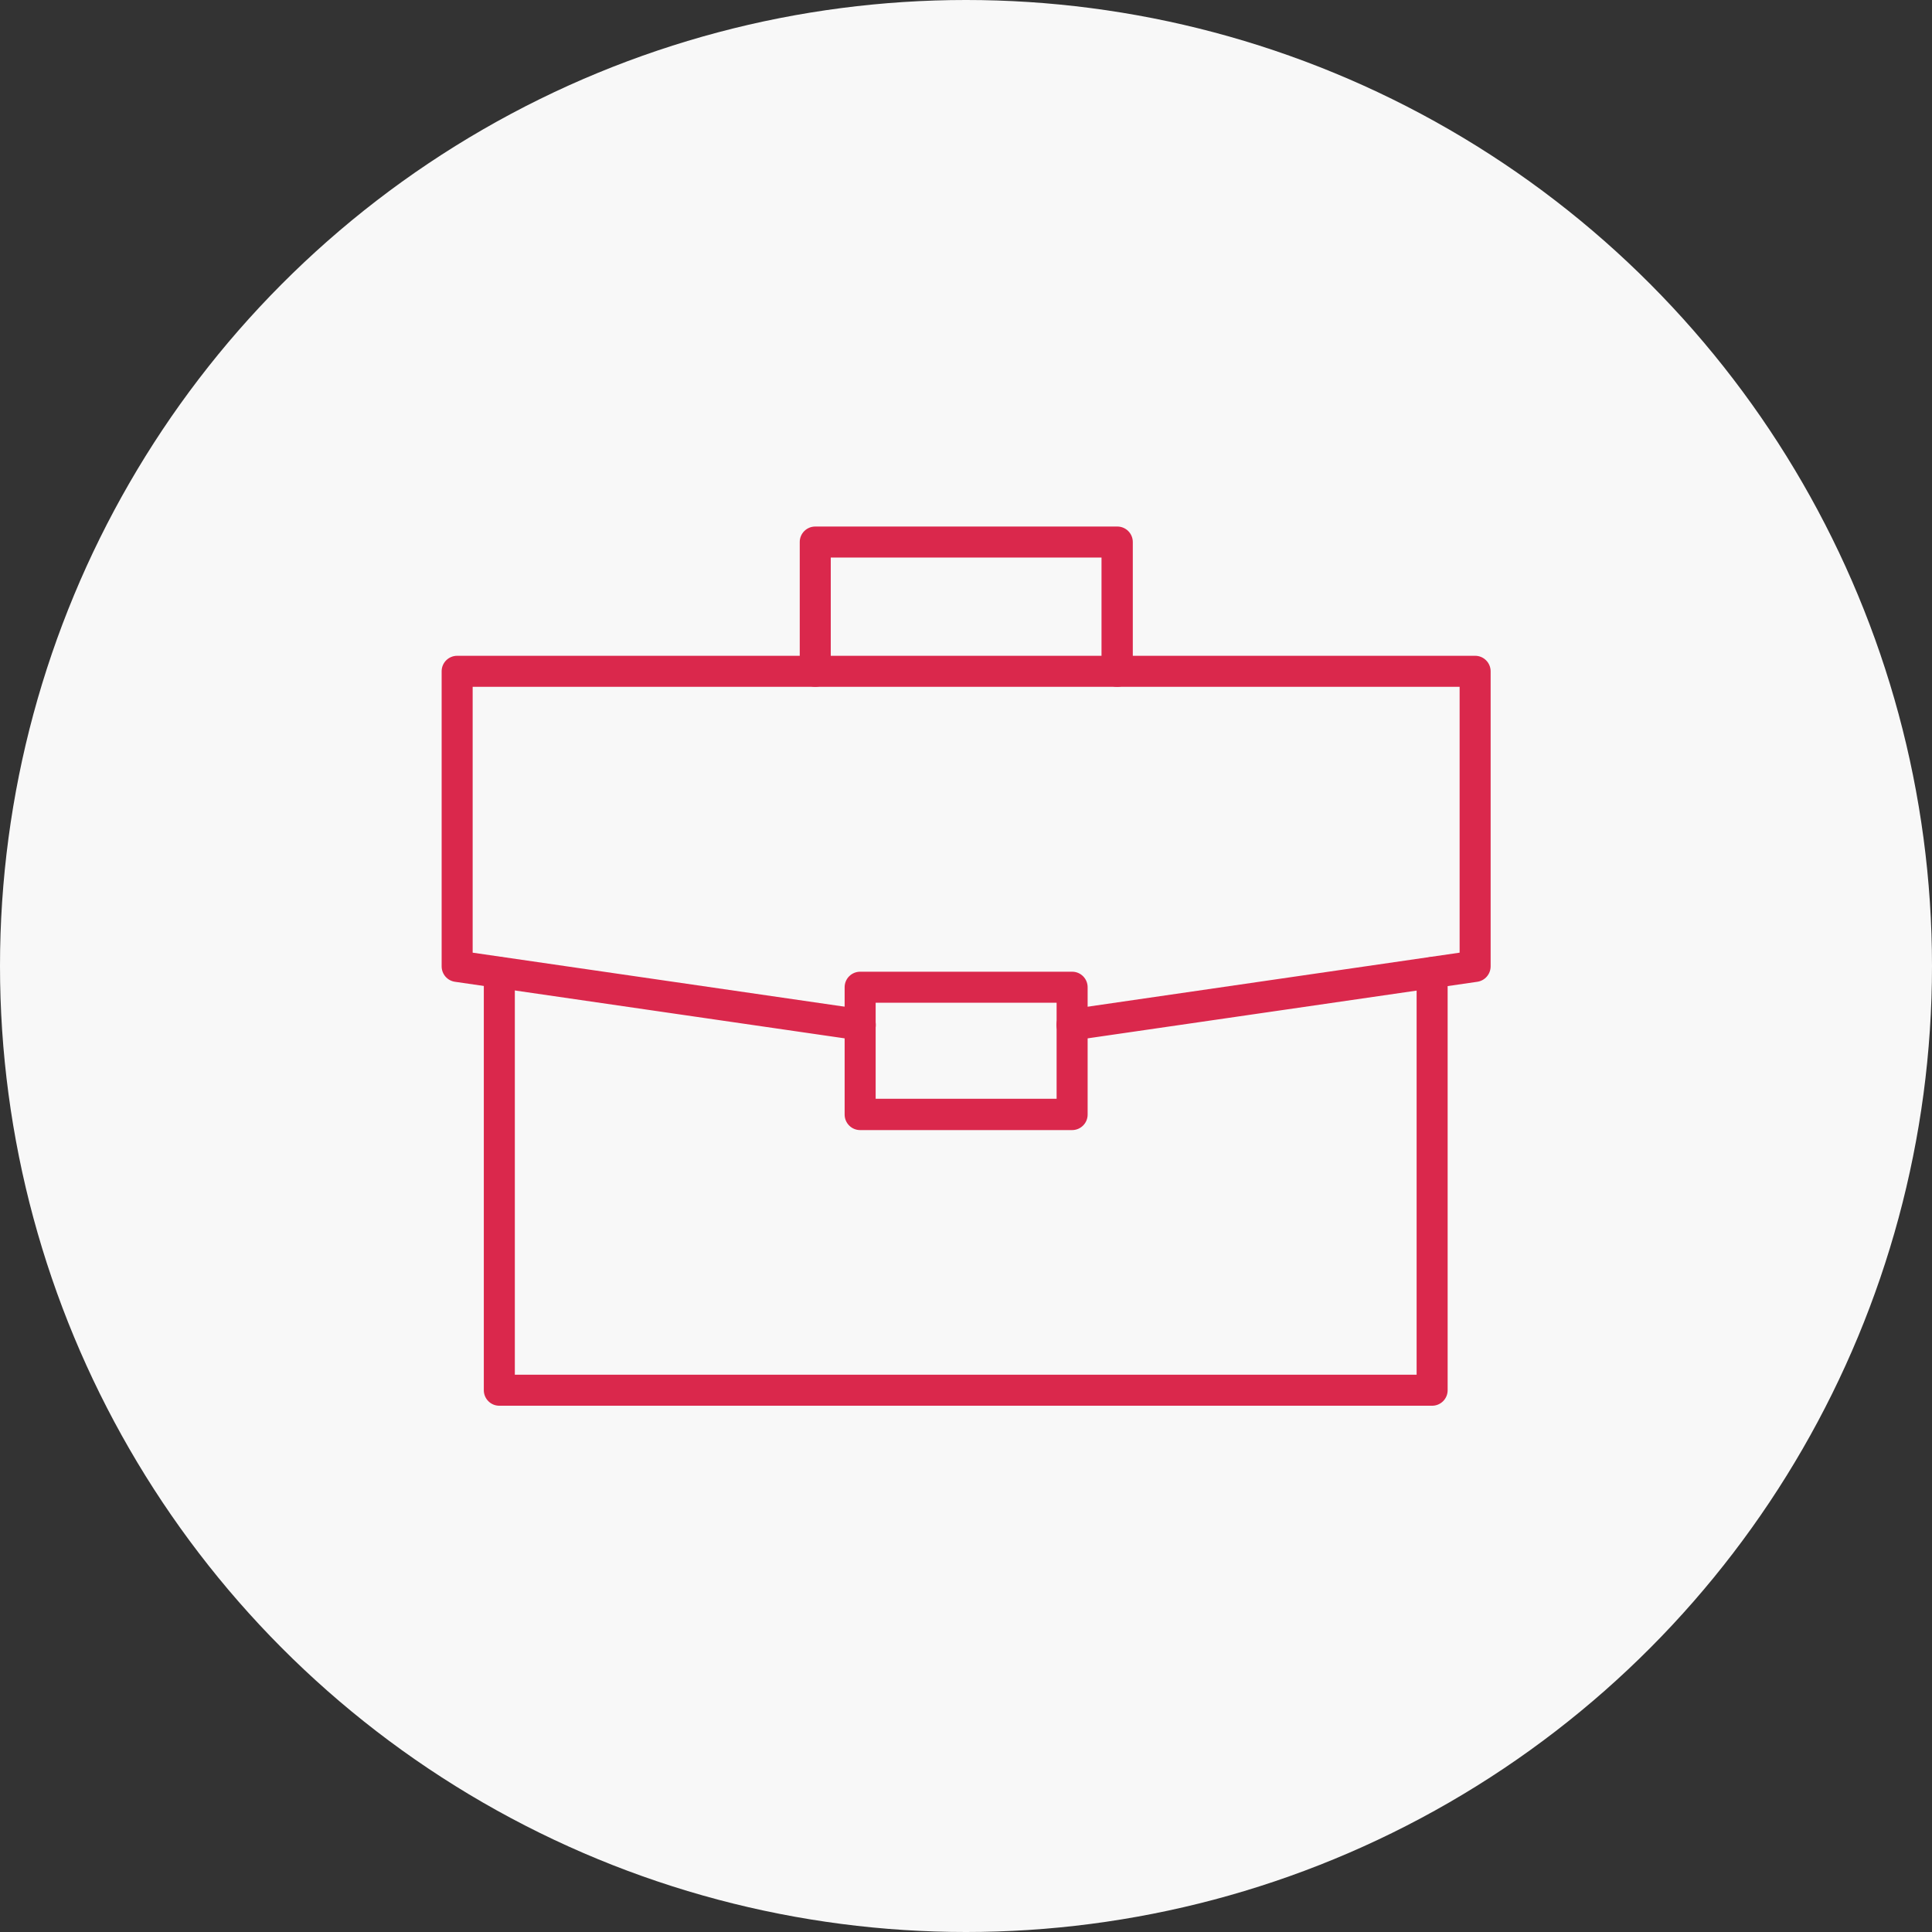
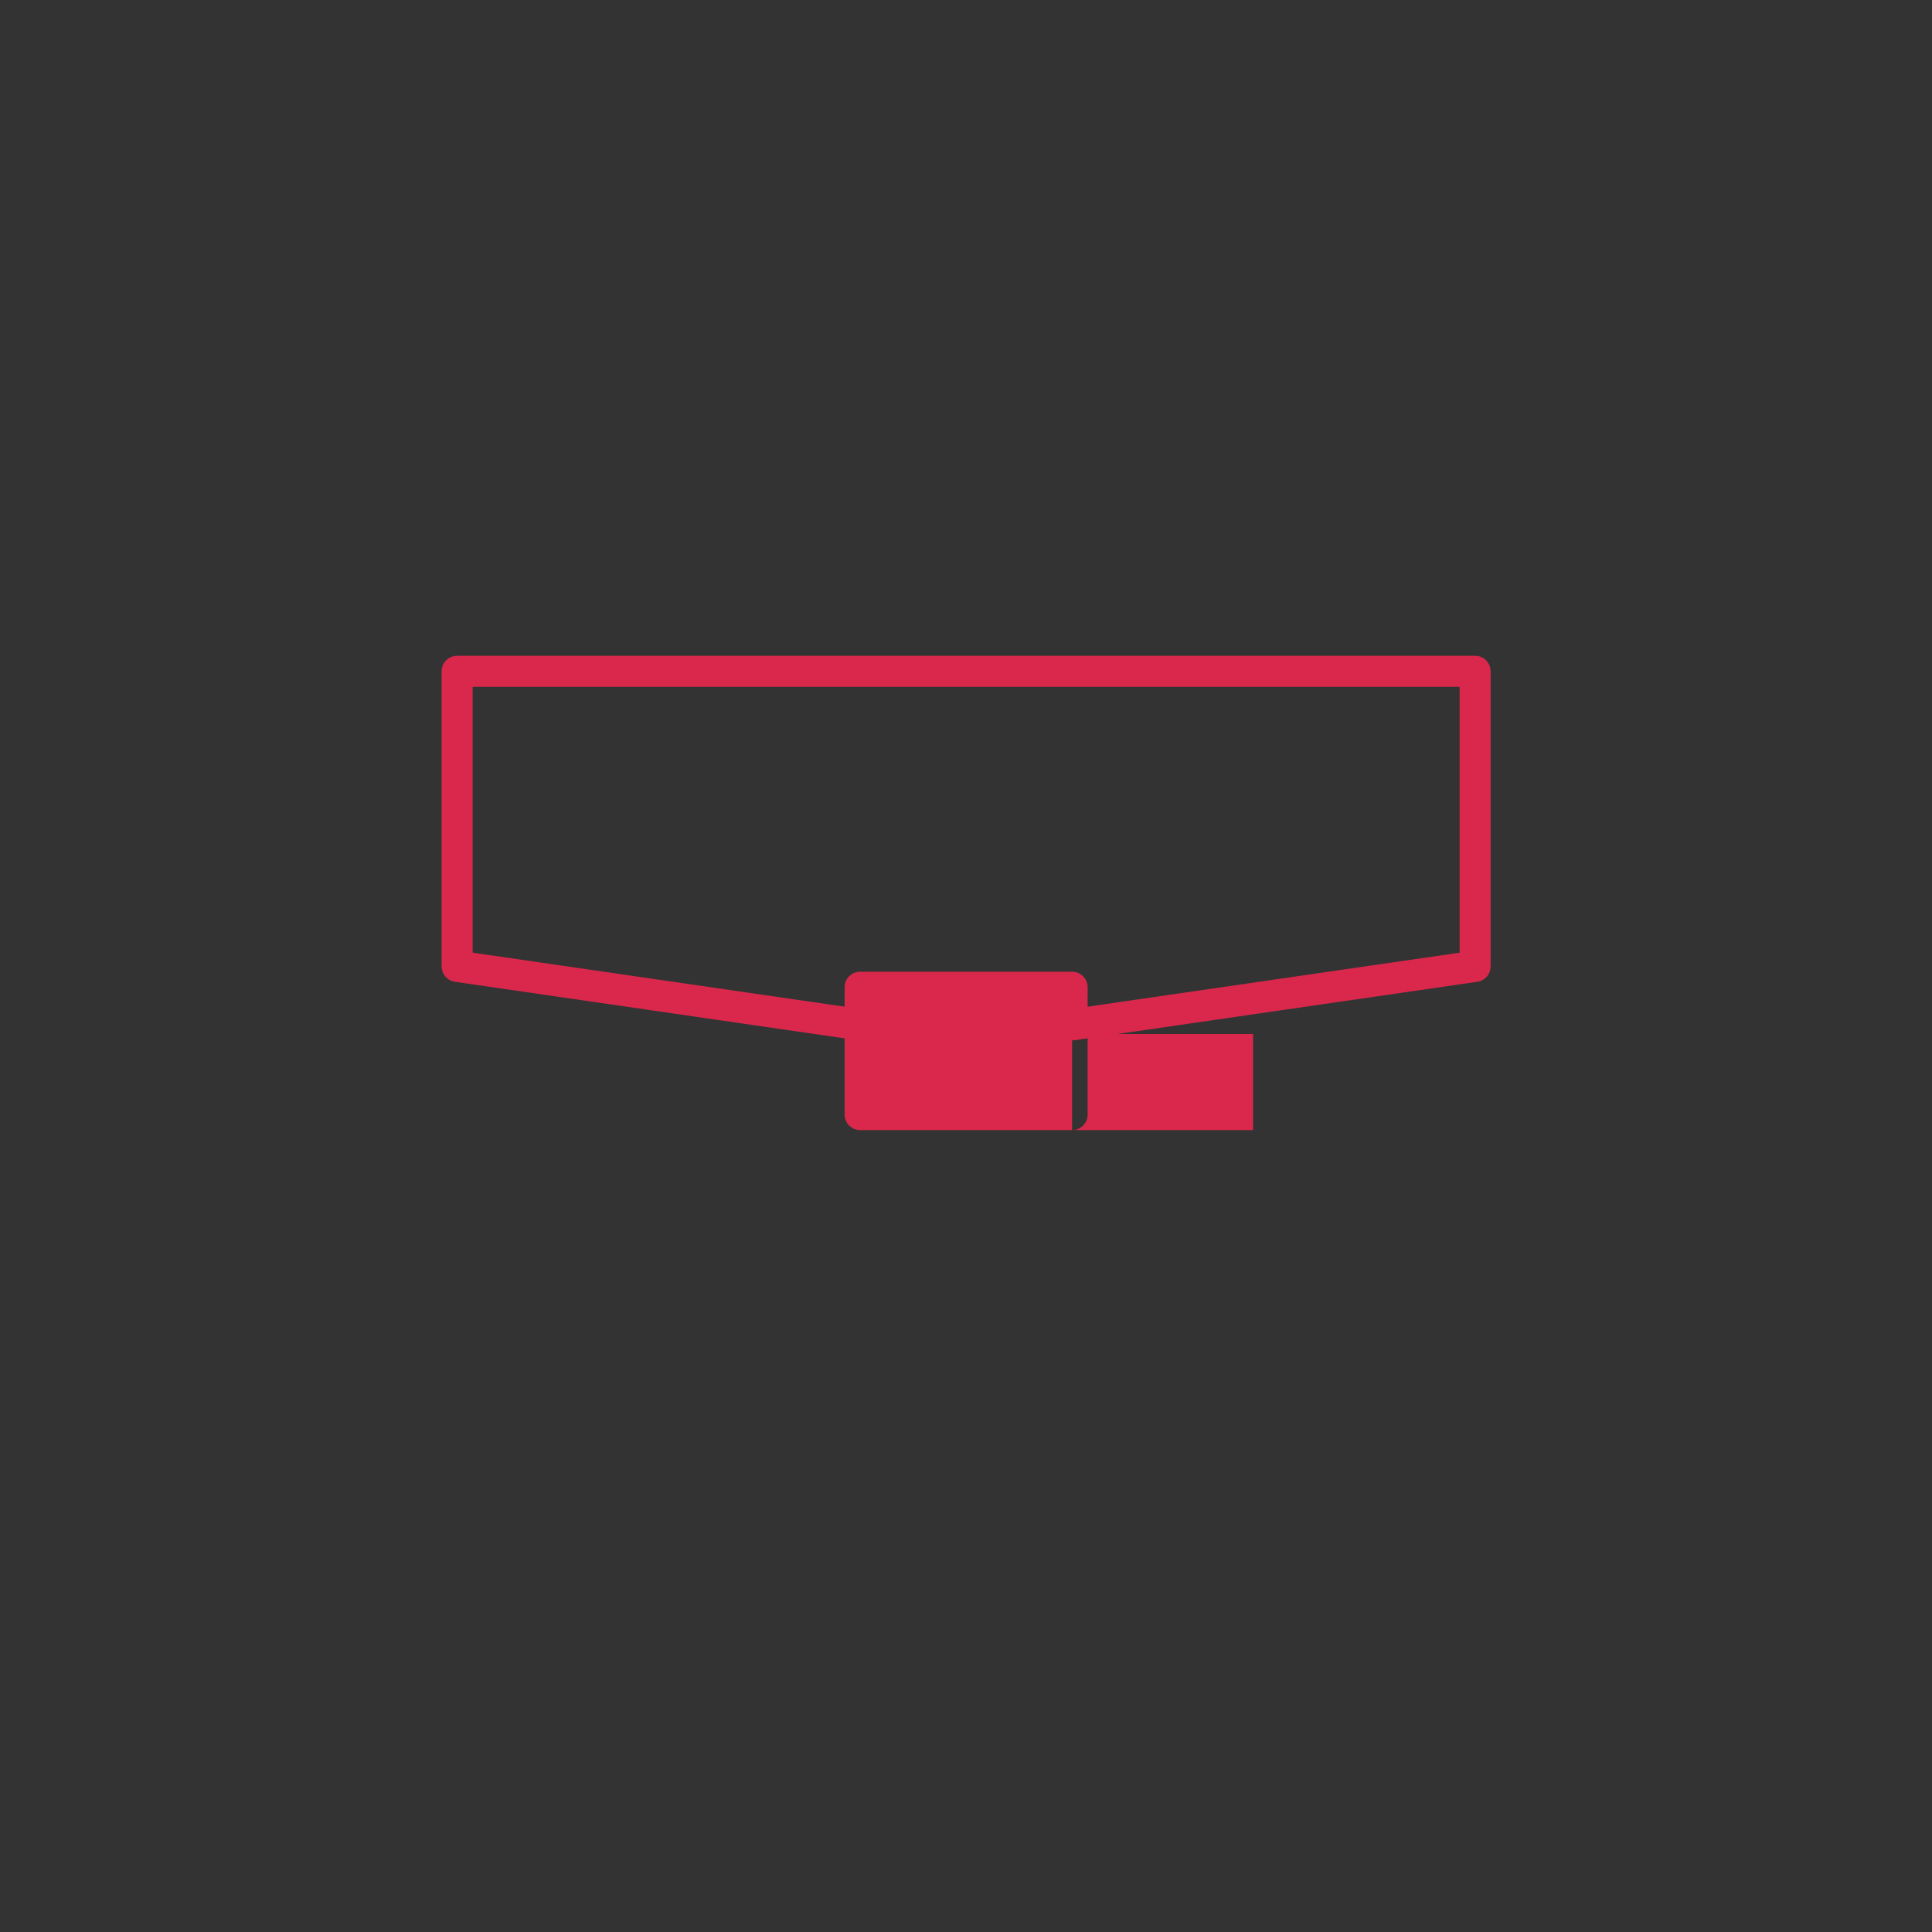
<svg xmlns="http://www.w3.org/2000/svg" id="_レイヤー_1" viewBox="0 0 71 71">
  <rect x="0" y="0" width="71" height="71" fill="#333333" stroke="none" />
  <defs>
    <style>.cls-1{fill:#f8f8f8;}.cls-2{fill:#da284c;}</style>
  </defs>
  <g id="Group_2742">
-     <circle id="Ellipse_14" class="cls-1" cx="35.5" cy="35.5" r="35.5" />
-   </g>
-   <path class="cls-2" d="M52.65,51.66H18.35c-.32,0-.57-.26-.57-.57v-15.35c0-.32.26-.57.57-.57s.57.26.57.57v14.78h33.14v-14.78c0-.32.26-.57.57-.57s.57.26.57.57v15.35c0,.32-.26.57-.57.57Z" />
+     </g>
  <path class="cls-2" d="M39.4,38.23c-.28,0-.53-.21-.57-.49-.04-.31.17-.61.49-.65l14.32-2.08v-9.77H17.37v9.77l14.32,2.08c.31.05.53.34.49.65-.05.31-.34.52-.65.49l-14.81-2.15c-.28-.04-.49-.28-.49-.57v-10.84c0-.32.26-.57.57-.57h37.41c.32,0,.57.26.57.57v10.84c0,.29-.21.53-.49.57l-14.81,2.15s-.06,0-.08,0Z" />
-   <path class="cls-2" d="M41.05,25.24c-.32,0-.57-.26-.57-.57v-4.18h-9.95v4.18c0,.32-.26.57-.57.57s-.57-.26-.57-.57v-4.75c0-.32.26-.57.57-.57h11.1c.32,0,.57.26.57.57v4.75c0,.32-.26.57-.57.57Z" />
-   <path class="cls-2" d="M39.4,41.53h-7.79c-.32,0-.57-.26-.57-.57v-4.68c0-.32.26-.57.57-.57h7.79c.32,0,.57.26.57.57v4.68c0,.32-.26.57-.57.57ZM32.18,40.38h6.65v-3.53h-6.65v3.53Z" />
+   <path class="cls-2" d="M39.4,41.53h-7.79c-.32,0-.57-.26-.57-.57v-4.68c0-.32.26-.57.57-.57h7.79c.32,0,.57.26.57.57v4.68c0,.32-.26.57-.57.57Zh6.65v-3.53h-6.65v3.53Z" />
</svg>